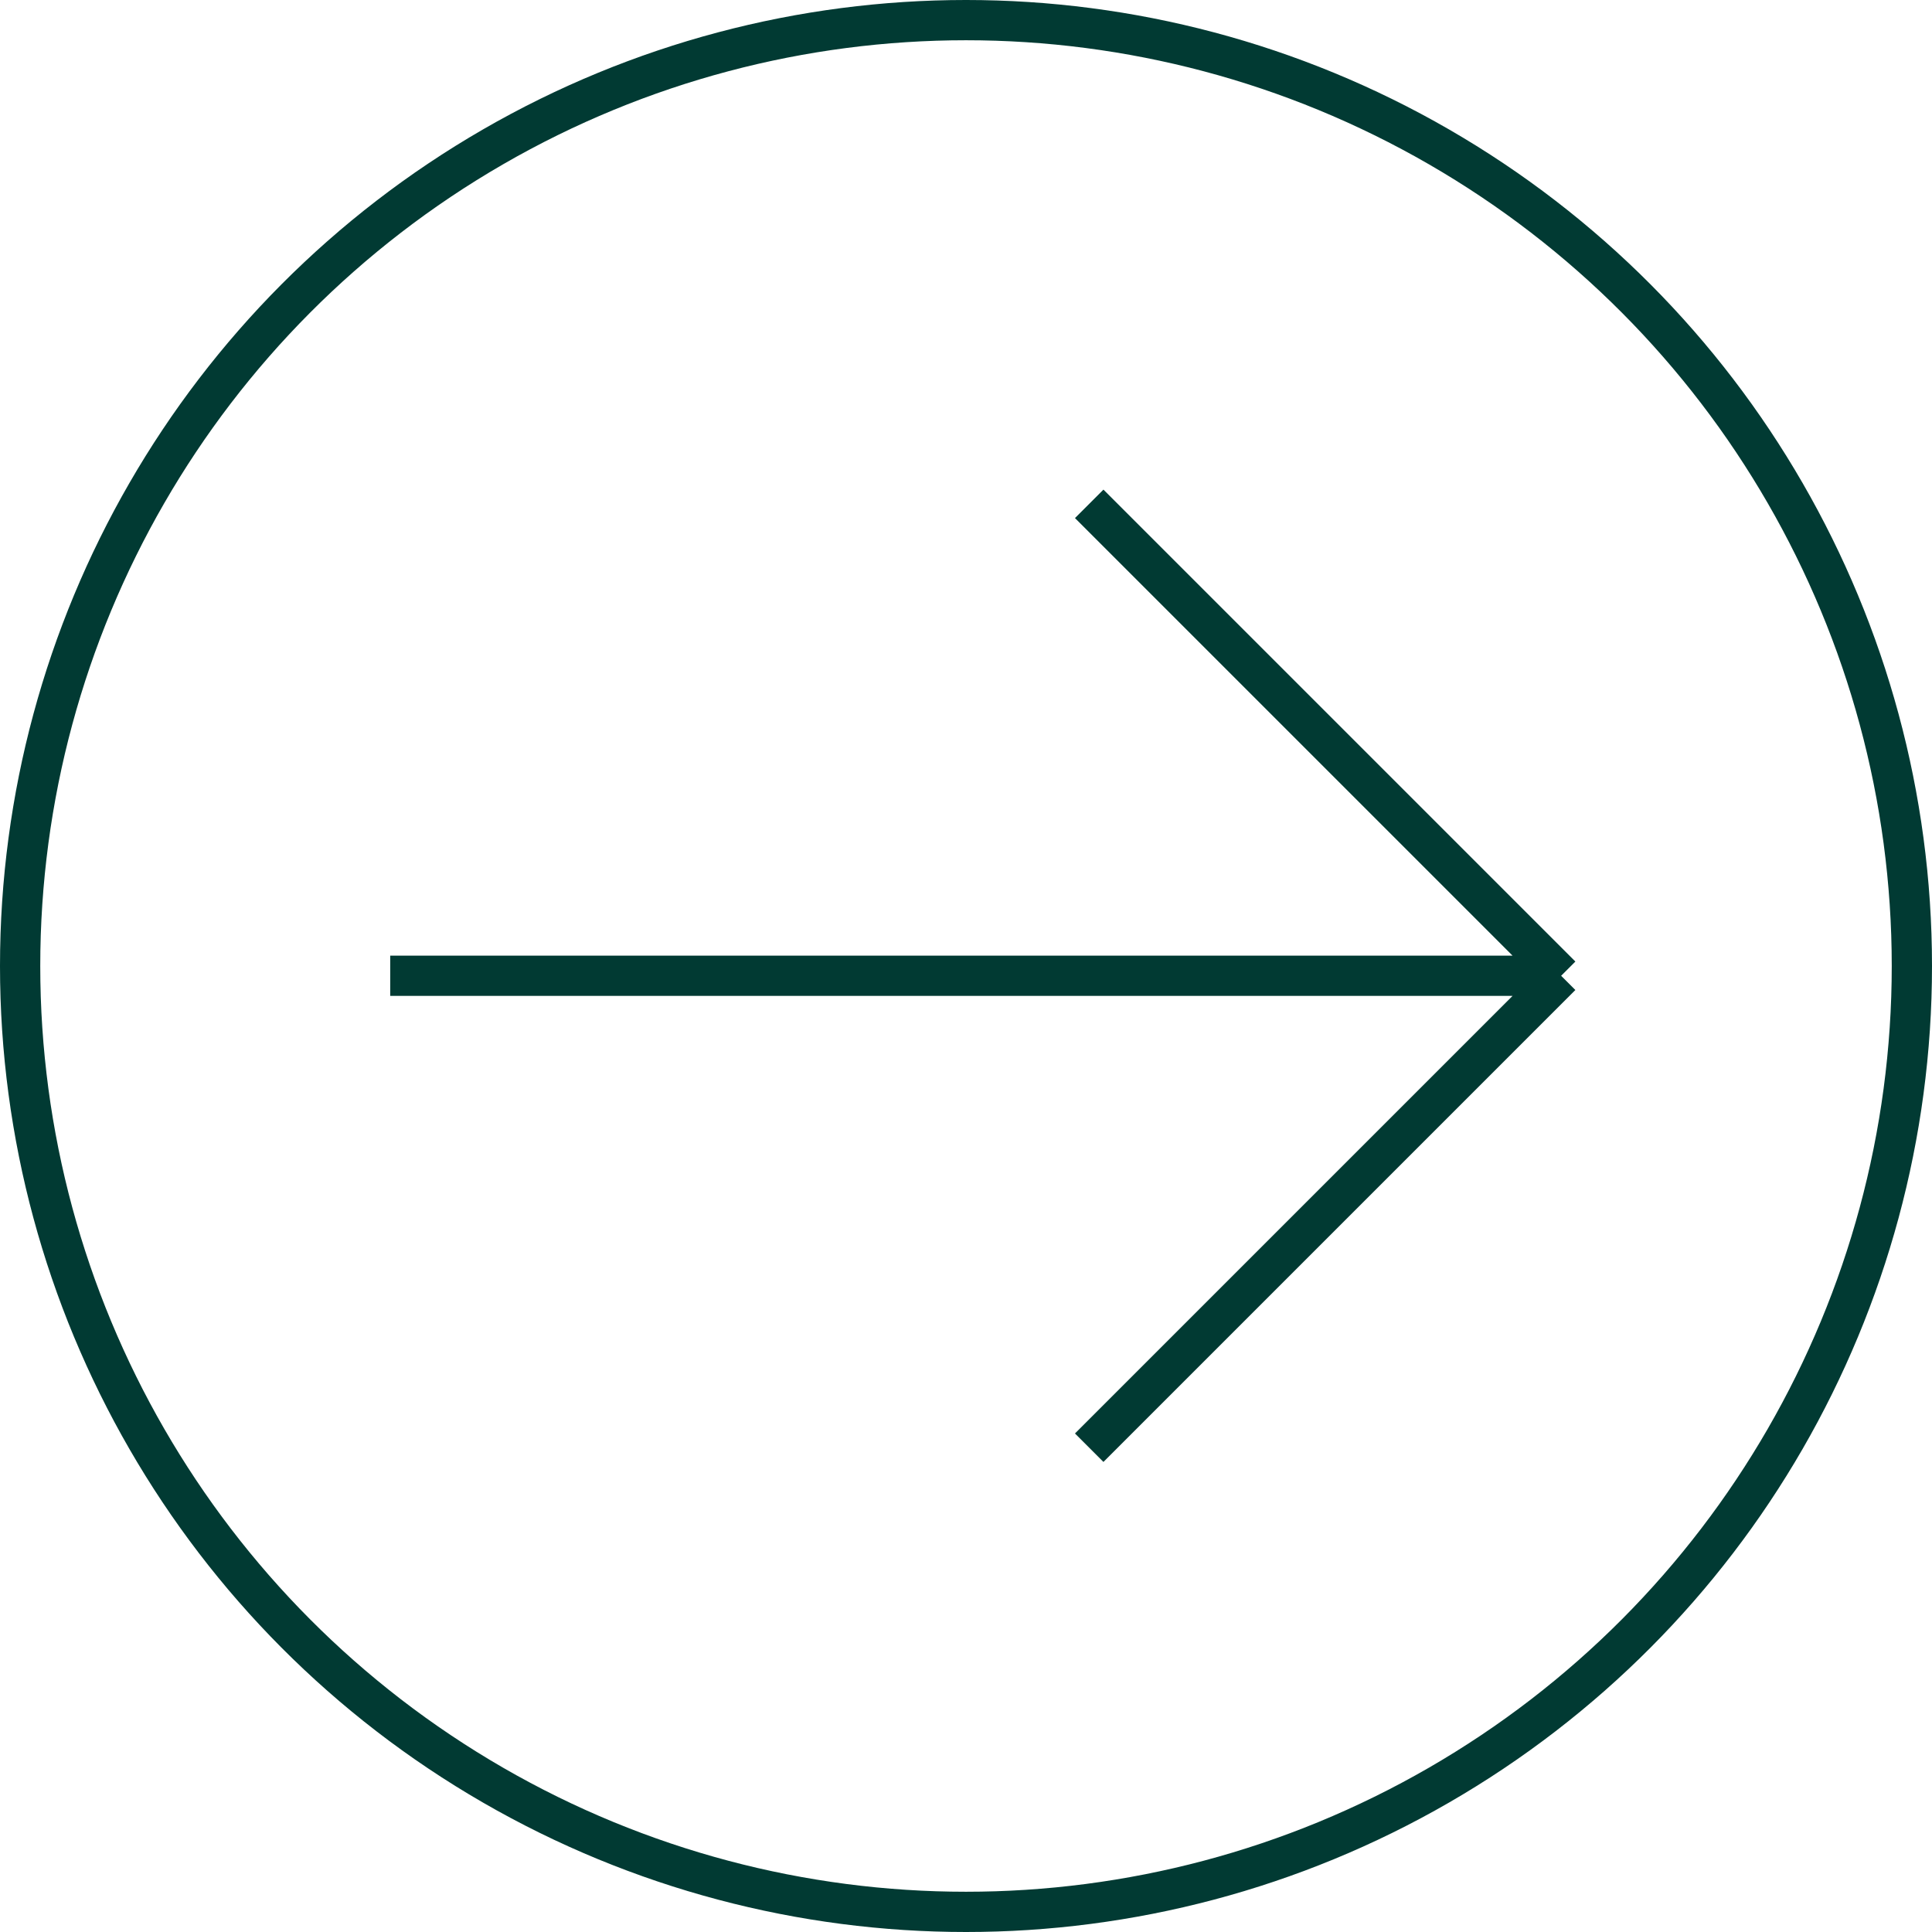
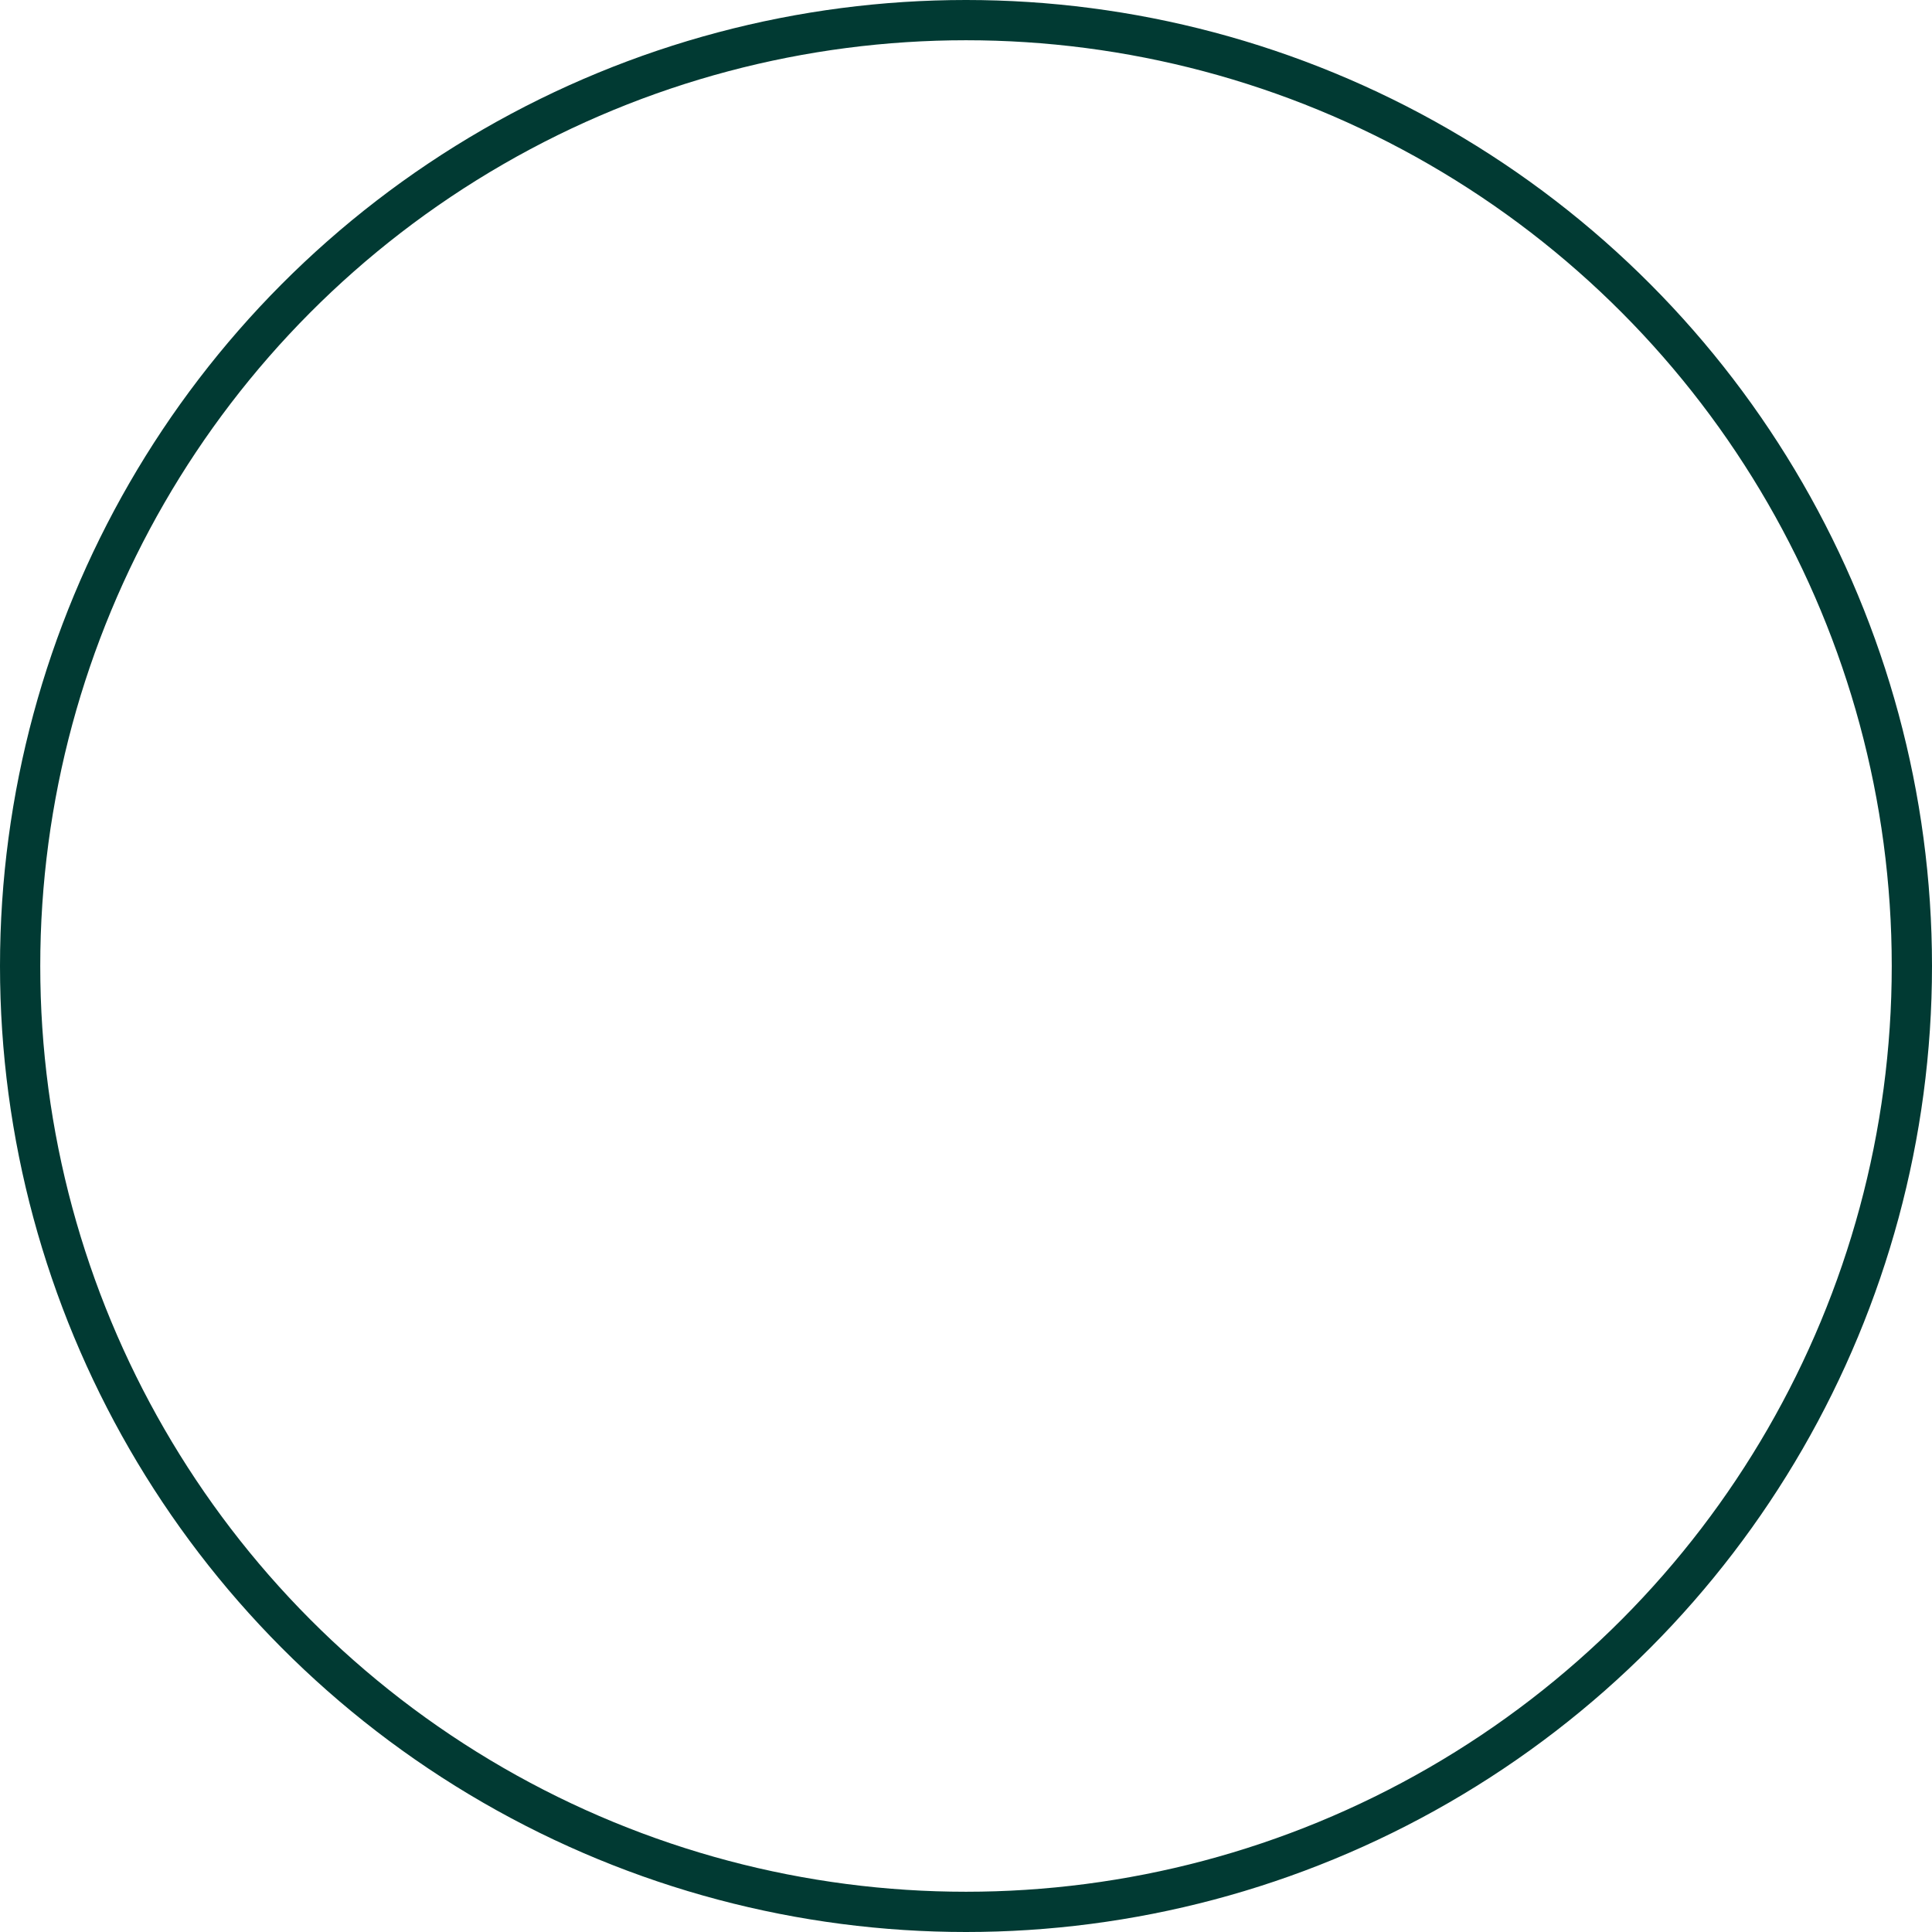
<svg xmlns="http://www.w3.org/2000/svg" width="48" height="48" viewBox="0 0 48 48" fill="none">
  <circle cx="24" cy="24" r="23.5" stroke="#013A33" />
-   <path d="M9.695 24.243H38.786M38.786 24.243L27.061 12.518M38.786 24.243L27.061 35.968" stroke="#013A33" />
</svg>